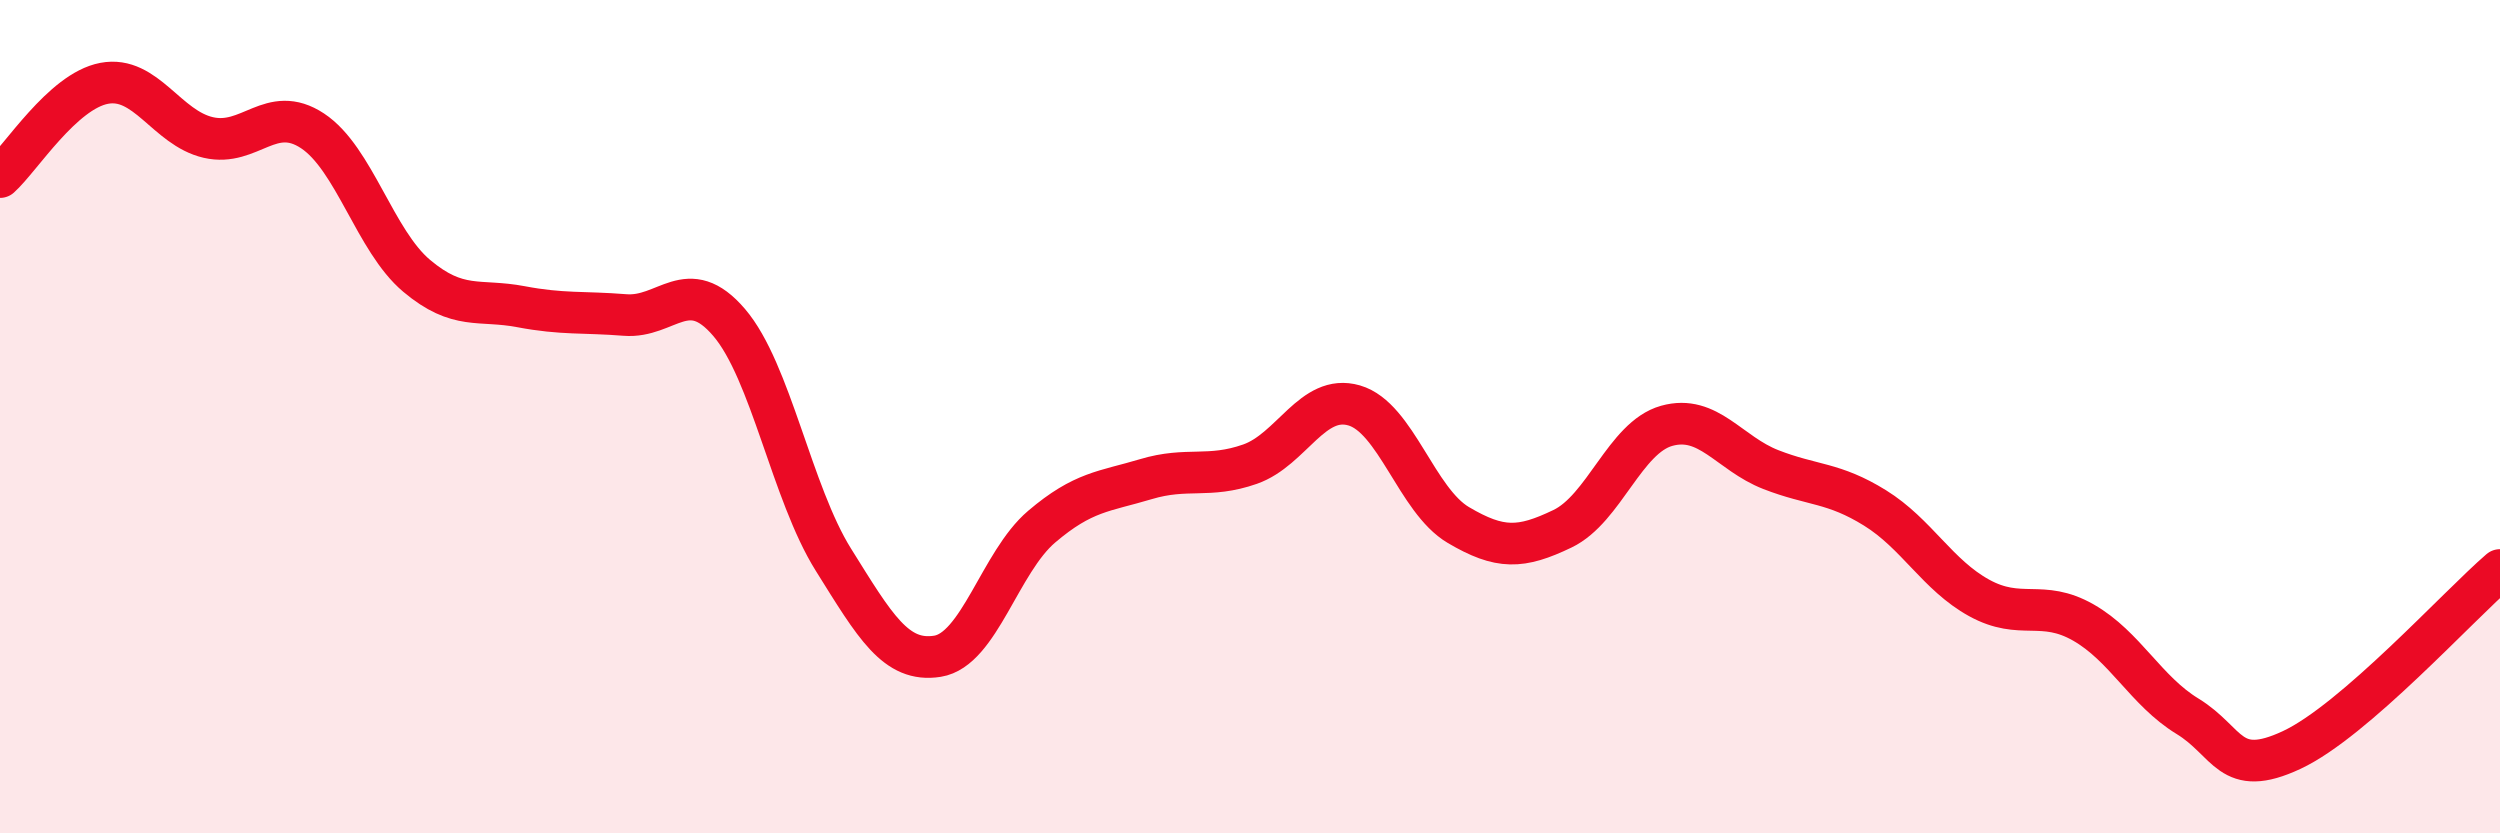
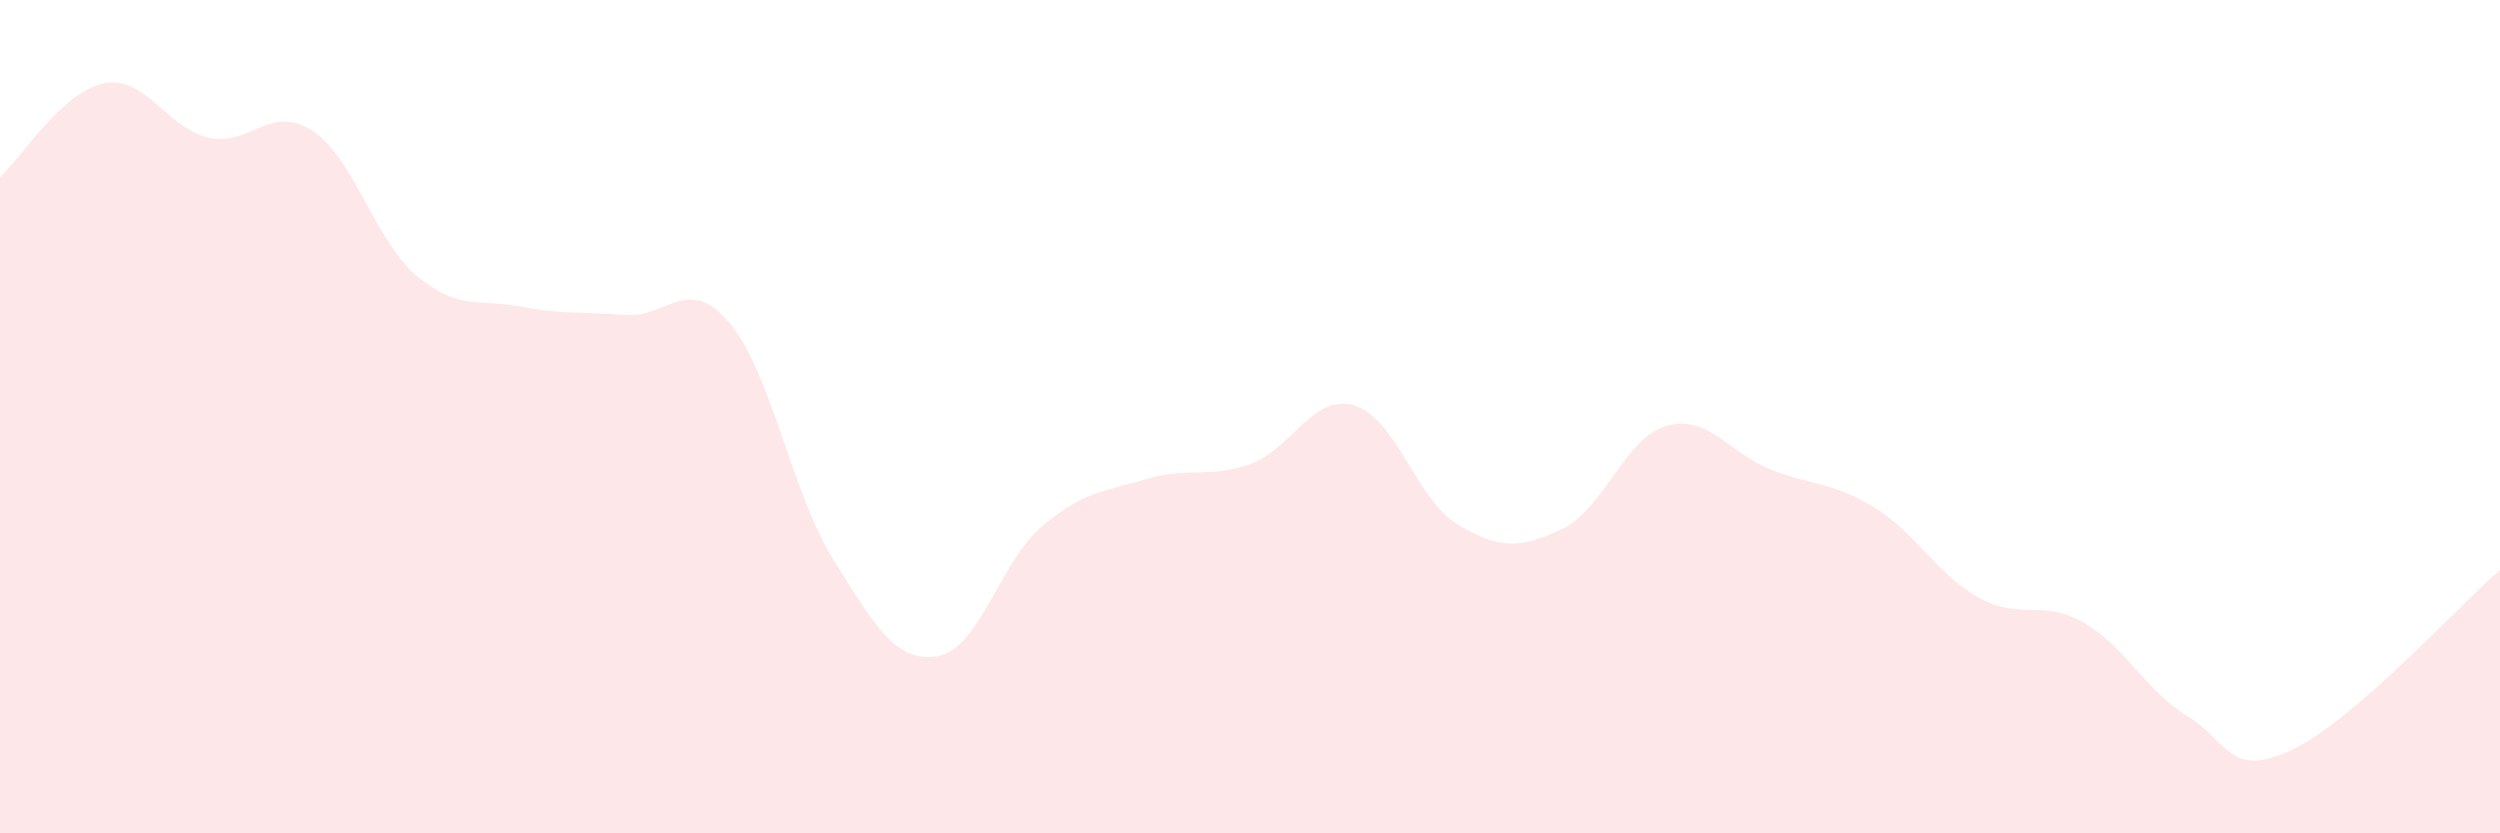
<svg xmlns="http://www.w3.org/2000/svg" width="60" height="20" viewBox="0 0 60 20">
  <path d="M 0,4.25 C 0.5,3.8 1.5,2.19 2.5,2 C 3.5,1.81 4,3.07 5,3.3 C 6,3.53 6.5,2.48 7.5,3.14 C 8.5,3.8 9,5.78 10,6.62 C 11,7.46 11.5,7.17 12.5,7.36 C 13.5,7.55 14,7.48 15,7.56 C 16,7.64 16.5,6.57 17.5,7.74 C 18.5,8.91 19,11.83 20,13.43 C 21,15.03 21.5,15.91 22.5,15.75 C 23.5,15.59 24,13.49 25,12.64 C 26,11.79 26.5,11.8 27.5,11.5 C 28.5,11.2 29,11.49 30,11.14 C 31,10.79 31.5,9.44 32.5,9.73 C 33.5,10.02 34,12.01 35,12.6 C 36,13.19 36.5,13.17 37.5,12.69 C 38.5,12.21 39,10.5 40,10.22 C 41,9.94 41.5,10.88 42.5,11.27 C 43.5,11.66 44,11.57 45,12.19 C 46,12.81 46.5,13.8 47.5,14.35 C 48.5,14.9 49,14.37 50,14.94 C 51,15.51 51.5,16.58 52.5,17.19 C 53.5,17.8 53.5,18.7 55,18 C 56.5,17.3 59,14.54 60,13.68L60 20L0 20Z" fill="#EB0A25" opacity="0.1" stroke-linecap="round" stroke-linejoin="round" />
-   <path d="M 0,4.25 C 0.5,3.8 1.5,2.19 2.5,2 C 3.5,1.81 4,3.07 5,3.3 C 6,3.53 6.5,2.48 7.5,3.14 C 8.5,3.8 9,5.78 10,6.62 C 11,7.46 11.5,7.17 12.5,7.36 C 13.5,7.55 14,7.48 15,7.56 C 16,7.64 16.5,6.57 17.5,7.74 C 18.5,8.91 19,11.83 20,13.43 C 21,15.03 21.5,15.91 22.5,15.75 C 23.5,15.59 24,13.49 25,12.64 C 26,11.79 26.5,11.8 27.5,11.5 C 28.5,11.2 29,11.49 30,11.14 C 31,10.79 31.5,9.44 32.5,9.73 C 33.5,10.02 34,12.01 35,12.6 C 36,13.19 36.5,13.17 37.5,12.69 C 38.5,12.21 39,10.5 40,10.22 C 41,9.94 41.5,10.88 42.5,11.27 C 43.5,11.66 44,11.57 45,12.19 C 46,12.81 46.5,13.8 47.5,14.35 C 48.5,14.9 49,14.37 50,14.94 C 51,15.51 51.5,16.58 52.5,17.19 C 53.5,17.8 53.5,18.7 55,18 C 56.5,17.3 59,14.54 60,13.68" stroke="#EB0A25" stroke-width="1" fill="none" stroke-linecap="round" stroke-linejoin="round" />
</svg>